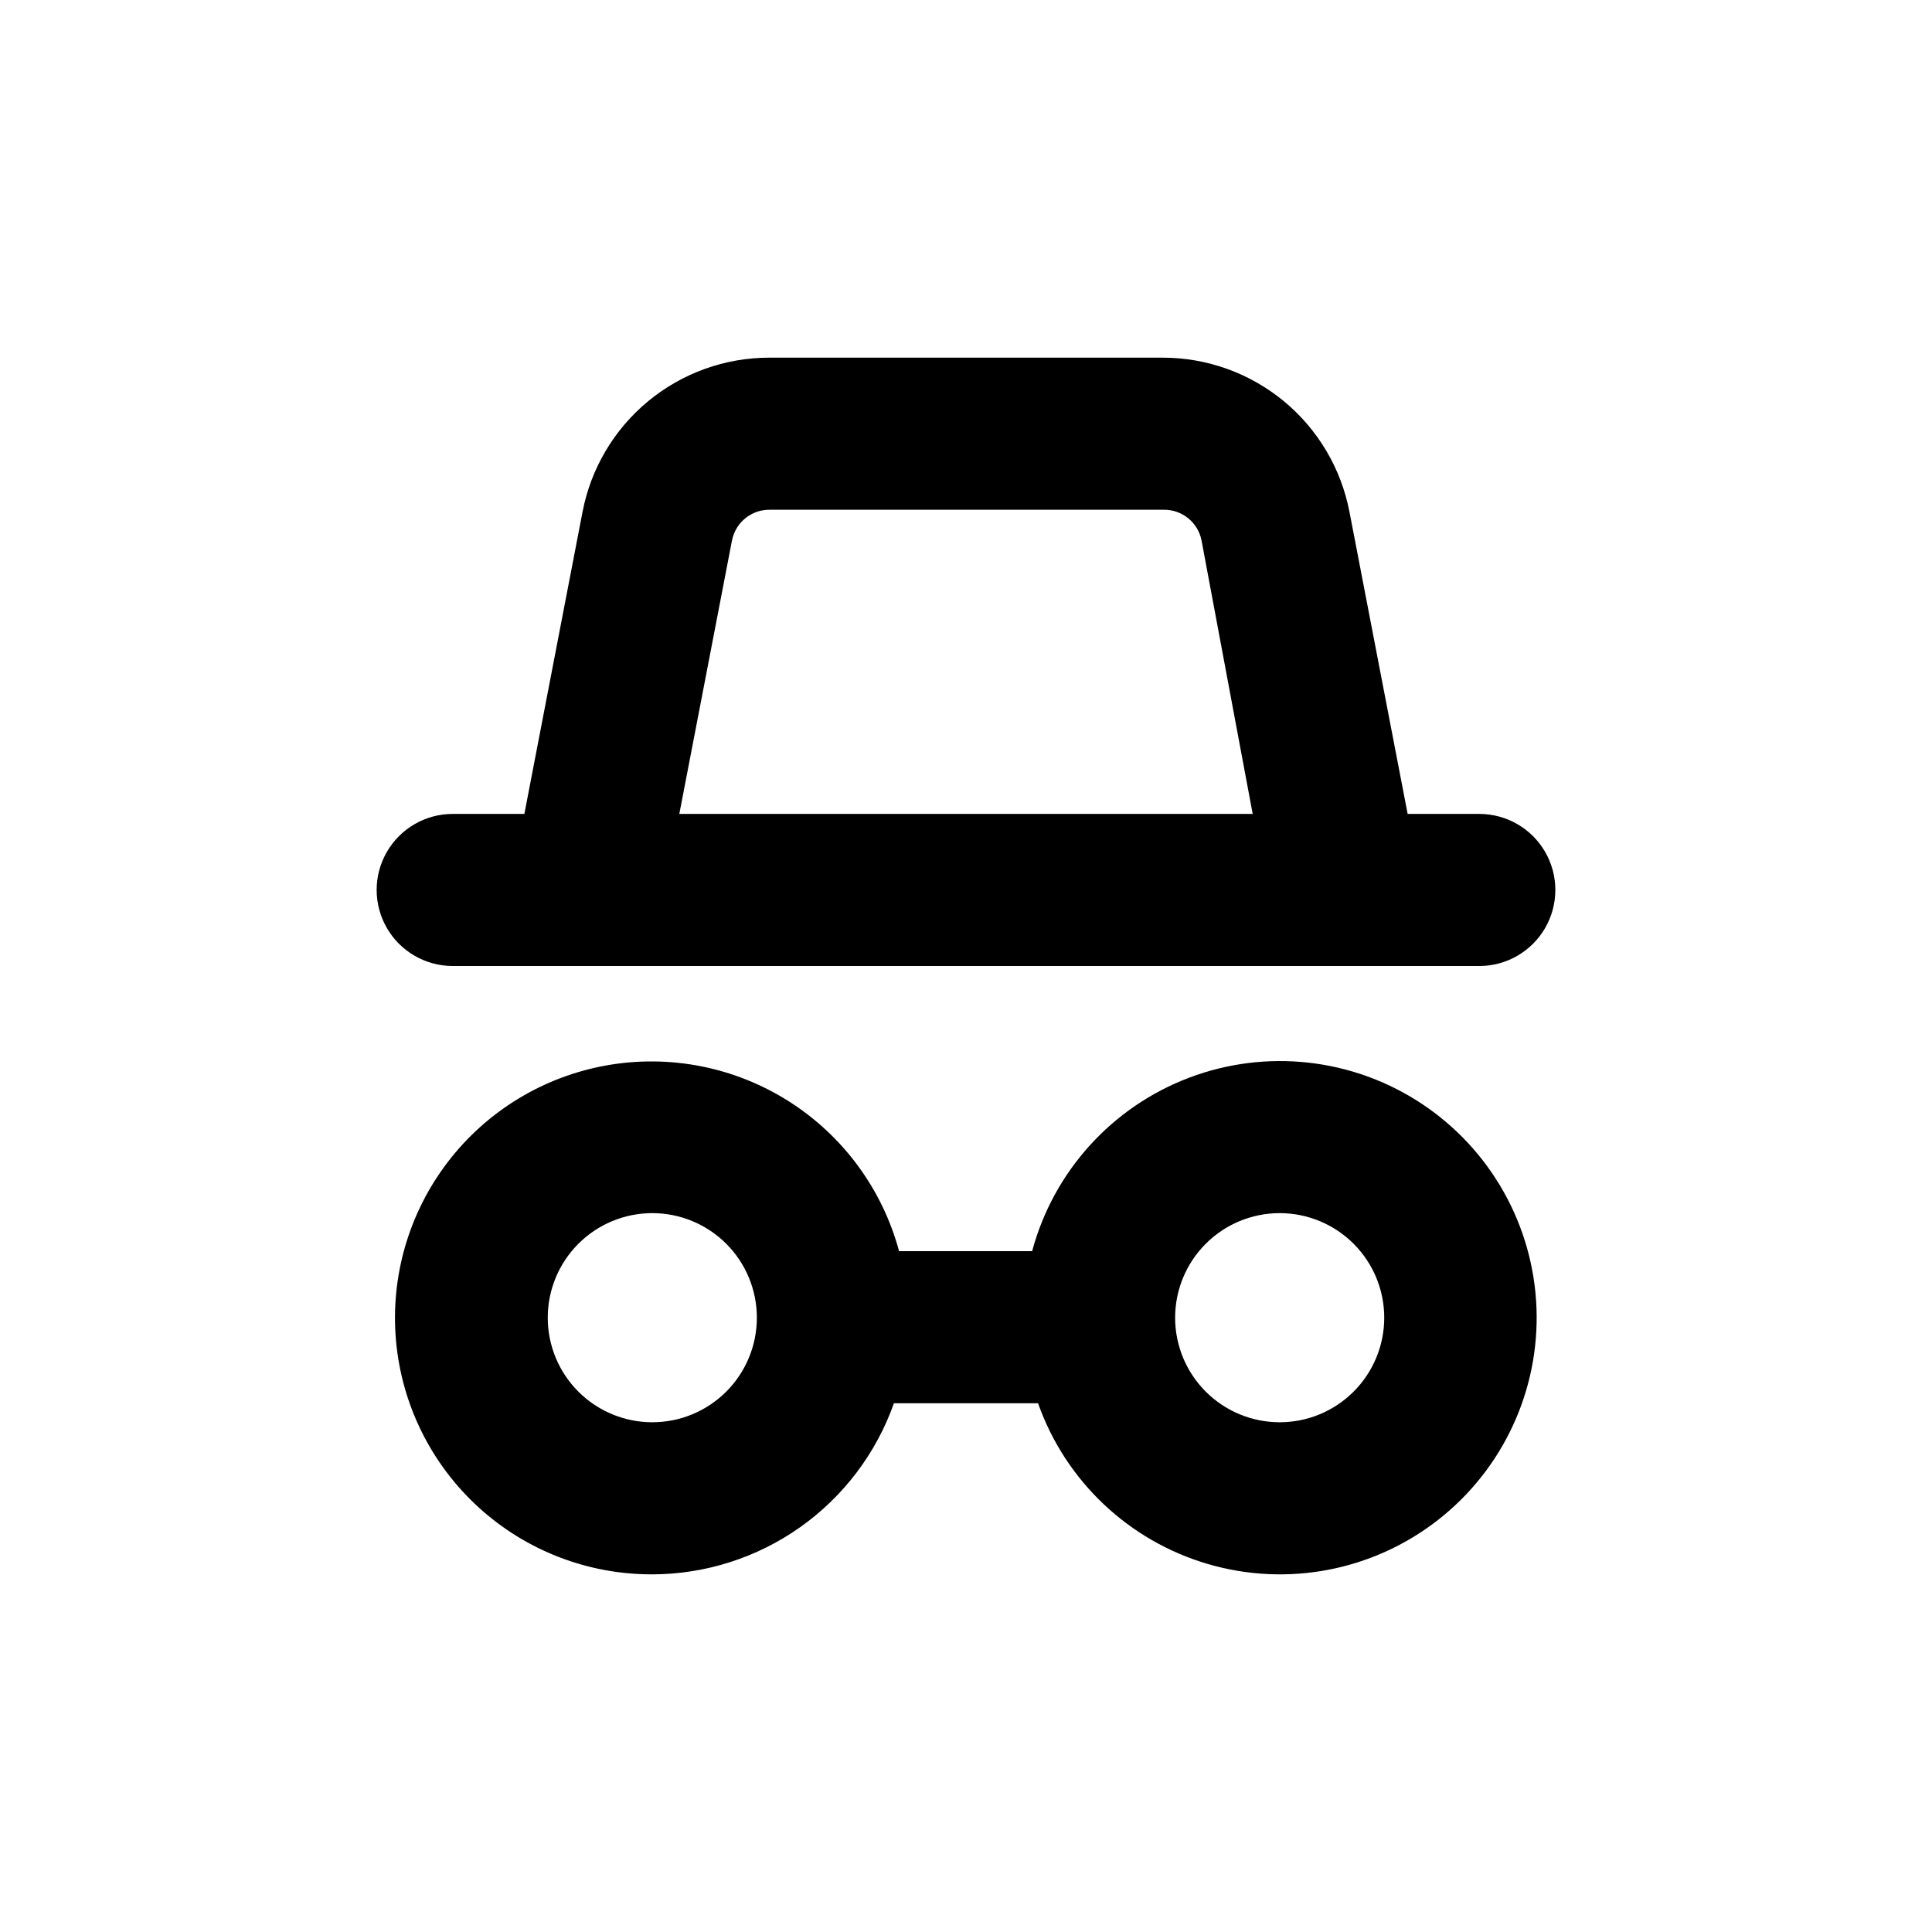
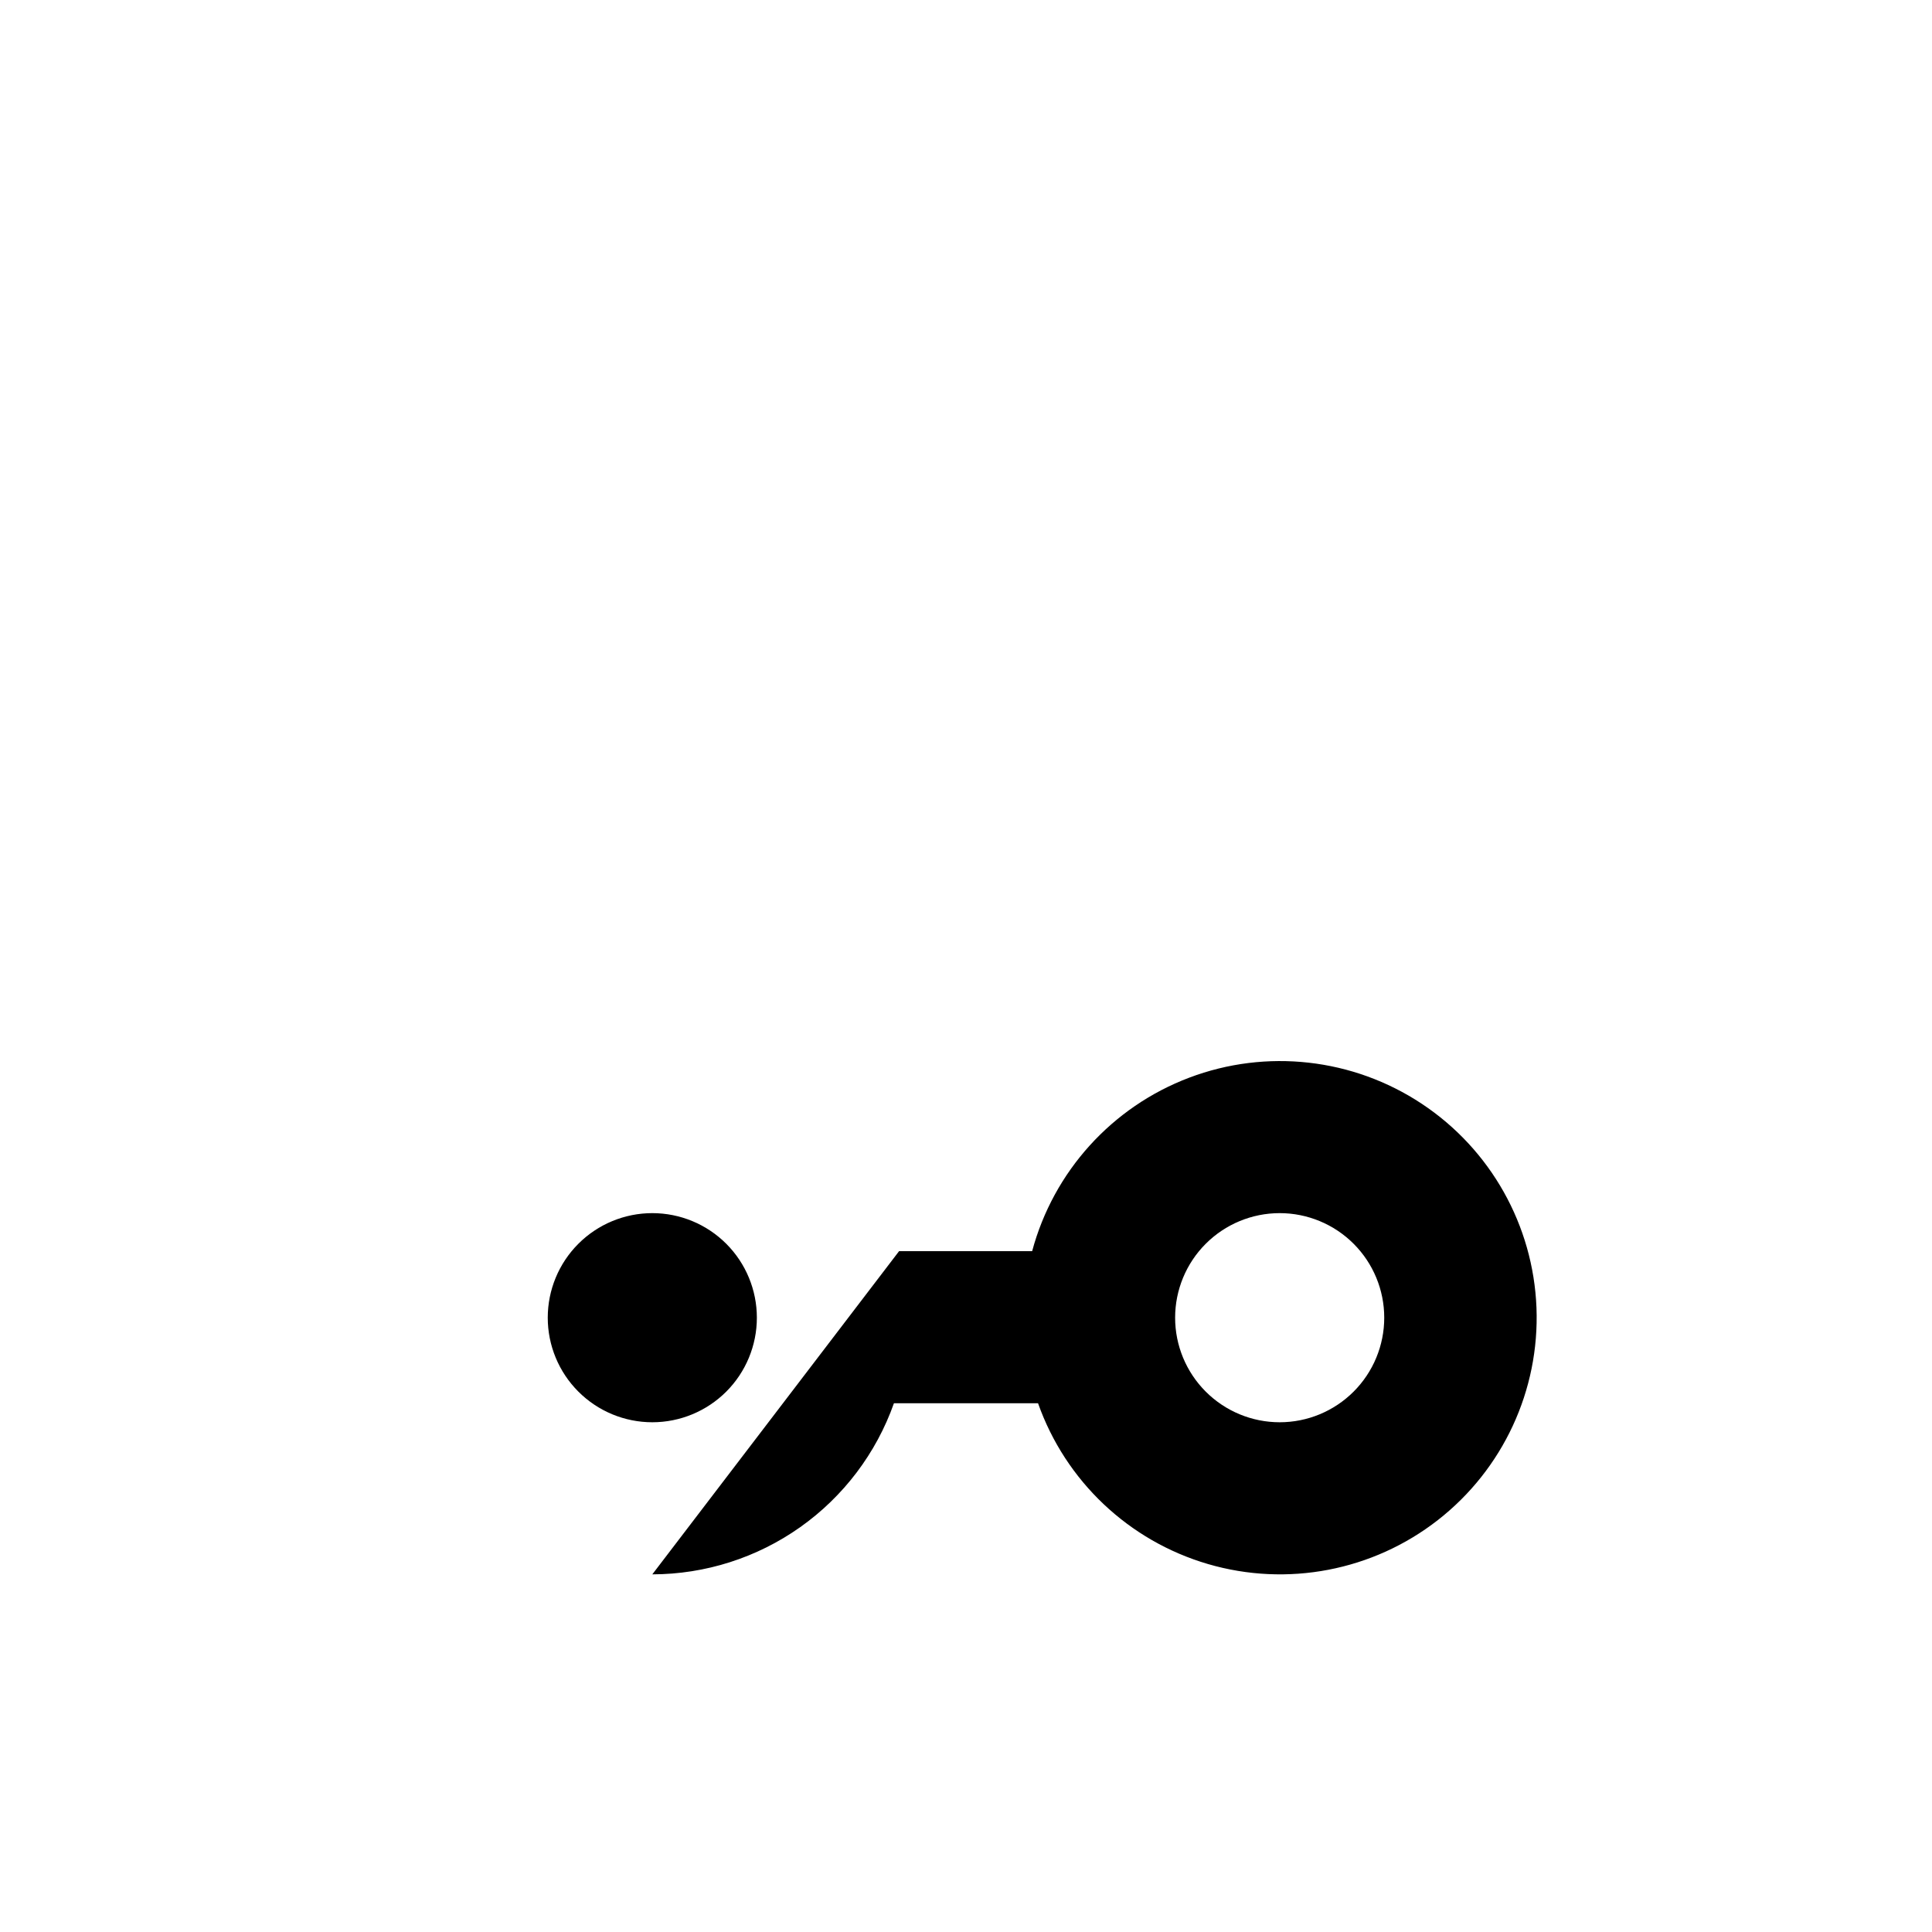
<svg xmlns="http://www.w3.org/2000/svg" fill="#000000" width="800px" height="800px" version="1.1" viewBox="144 144 512 512">
  <g>
-     <path d="m316.87 561.22c14.047-0.027 27.742-4.398 39.207-12.516 11.465-8.121 20.137-19.586 24.824-32.828h38.191c7.289 20.625 24.059 36.484 45.055 42.617 21 6.137 43.668 1.793 60.914-11.668 17.246-13.457 26.965-34.391 26.121-56.25-0.848-21.859-12.16-41.98-30.395-54.062-18.238-12.086-41.172-14.66-61.633-6.918-20.461 7.738-35.953 24.848-41.625 45.977h-35.266c-4.426-16.418-14.84-30.578-29.191-39.691-14.355-9.113-31.602-12.516-48.34-9.539-16.738 2.981-31.754 12.125-42.082 25.629-10.324 13.504-15.219 30.391-13.707 47.324 1.512 16.934 9.316 32.688 21.871 44.152 12.555 11.461 28.953 17.805 45.953 17.773zm166.26-95.723v-0.004c7.348 0 14.395 2.922 19.59 8.117 5.199 5.195 8.117 12.246 8.117 19.594s-2.918 14.398-8.117 19.594c-5.195 5.195-12.242 8.117-19.59 8.117-7.352 0-14.398-2.922-19.594-8.117-5.199-5.195-8.117-12.246-8.117-19.594s2.918-14.398 8.117-19.594c5.195-5.195 12.242-8.117 19.594-8.117zm-166.26 0v-0.004c7.348 0 14.395 2.922 19.594 8.117 5.195 5.195 8.113 12.246 8.113 19.594s-2.918 14.398-8.113 19.594c-5.199 5.195-12.246 8.117-19.594 8.117-7.352 0-14.398-2.922-19.594-8.117-5.199-5.195-8.117-12.246-8.117-19.594s2.918-14.398 8.117-19.594c5.195-5.195 12.242-8.117 19.594-8.117z" />
-     <path d="m298.38 279.64-13.953 72.449-1.461 7.609h-18.996c-7.199 0-13.852 3.84-17.453 10.074-3.598 6.234-3.598 13.918 0 20.152 3.602 6.234 10.254 10.078 17.453 10.078h272.06c7.199 0 13.852-3.844 17.453-10.078 3.598-6.234 3.598-13.918 0-20.152-3.602-6.234-10.254-10.074-17.453-10.074h-18.992l-1.461-7.609-13.957-72.449c-2.215-11.496-8.363-21.867-17.391-29.324-9.031-7.453-20.375-11.535-32.082-11.531h-104.29c-11.711-0.004-23.055 4.078-32.082 11.531-9.031 7.457-15.18 17.828-17.395 29.324zm39.598 7.609h0.004c0.93-4.809 5.18-8.25 10.074-8.16h104.29c4.894-0.09 9.148 3.352 10.078 8.16l13.551 72.449h-151.95z" />
+     <path d="m316.87 561.22c14.047-0.027 27.742-4.398 39.207-12.516 11.465-8.121 20.137-19.586 24.824-32.828h38.191c7.289 20.625 24.059 36.484 45.055 42.617 21 6.137 43.668 1.793 60.914-11.668 17.246-13.457 26.965-34.391 26.121-56.25-0.848-21.859-12.16-41.98-30.395-54.062-18.238-12.086-41.172-14.66-61.633-6.918-20.461 7.738-35.953 24.848-41.625 45.977h-35.266zm166.26-95.723v-0.004c7.348 0 14.395 2.922 19.59 8.117 5.199 5.195 8.117 12.246 8.117 19.594s-2.918 14.398-8.117 19.594c-5.195 5.195-12.242 8.117-19.59 8.117-7.352 0-14.398-2.922-19.594-8.117-5.199-5.195-8.117-12.246-8.117-19.594s2.918-14.398 8.117-19.594c5.195-5.195 12.242-8.117 19.594-8.117zm-166.26 0v-0.004c7.348 0 14.395 2.922 19.594 8.117 5.195 5.195 8.113 12.246 8.113 19.594s-2.918 14.398-8.113 19.594c-5.199 5.195-12.246 8.117-19.594 8.117-7.352 0-14.398-2.922-19.594-8.117-5.199-5.195-8.117-12.246-8.117-19.594s2.918-14.398 8.117-19.594c5.195-5.195 12.242-8.117 19.594-8.117z" />
  </g>
</svg>